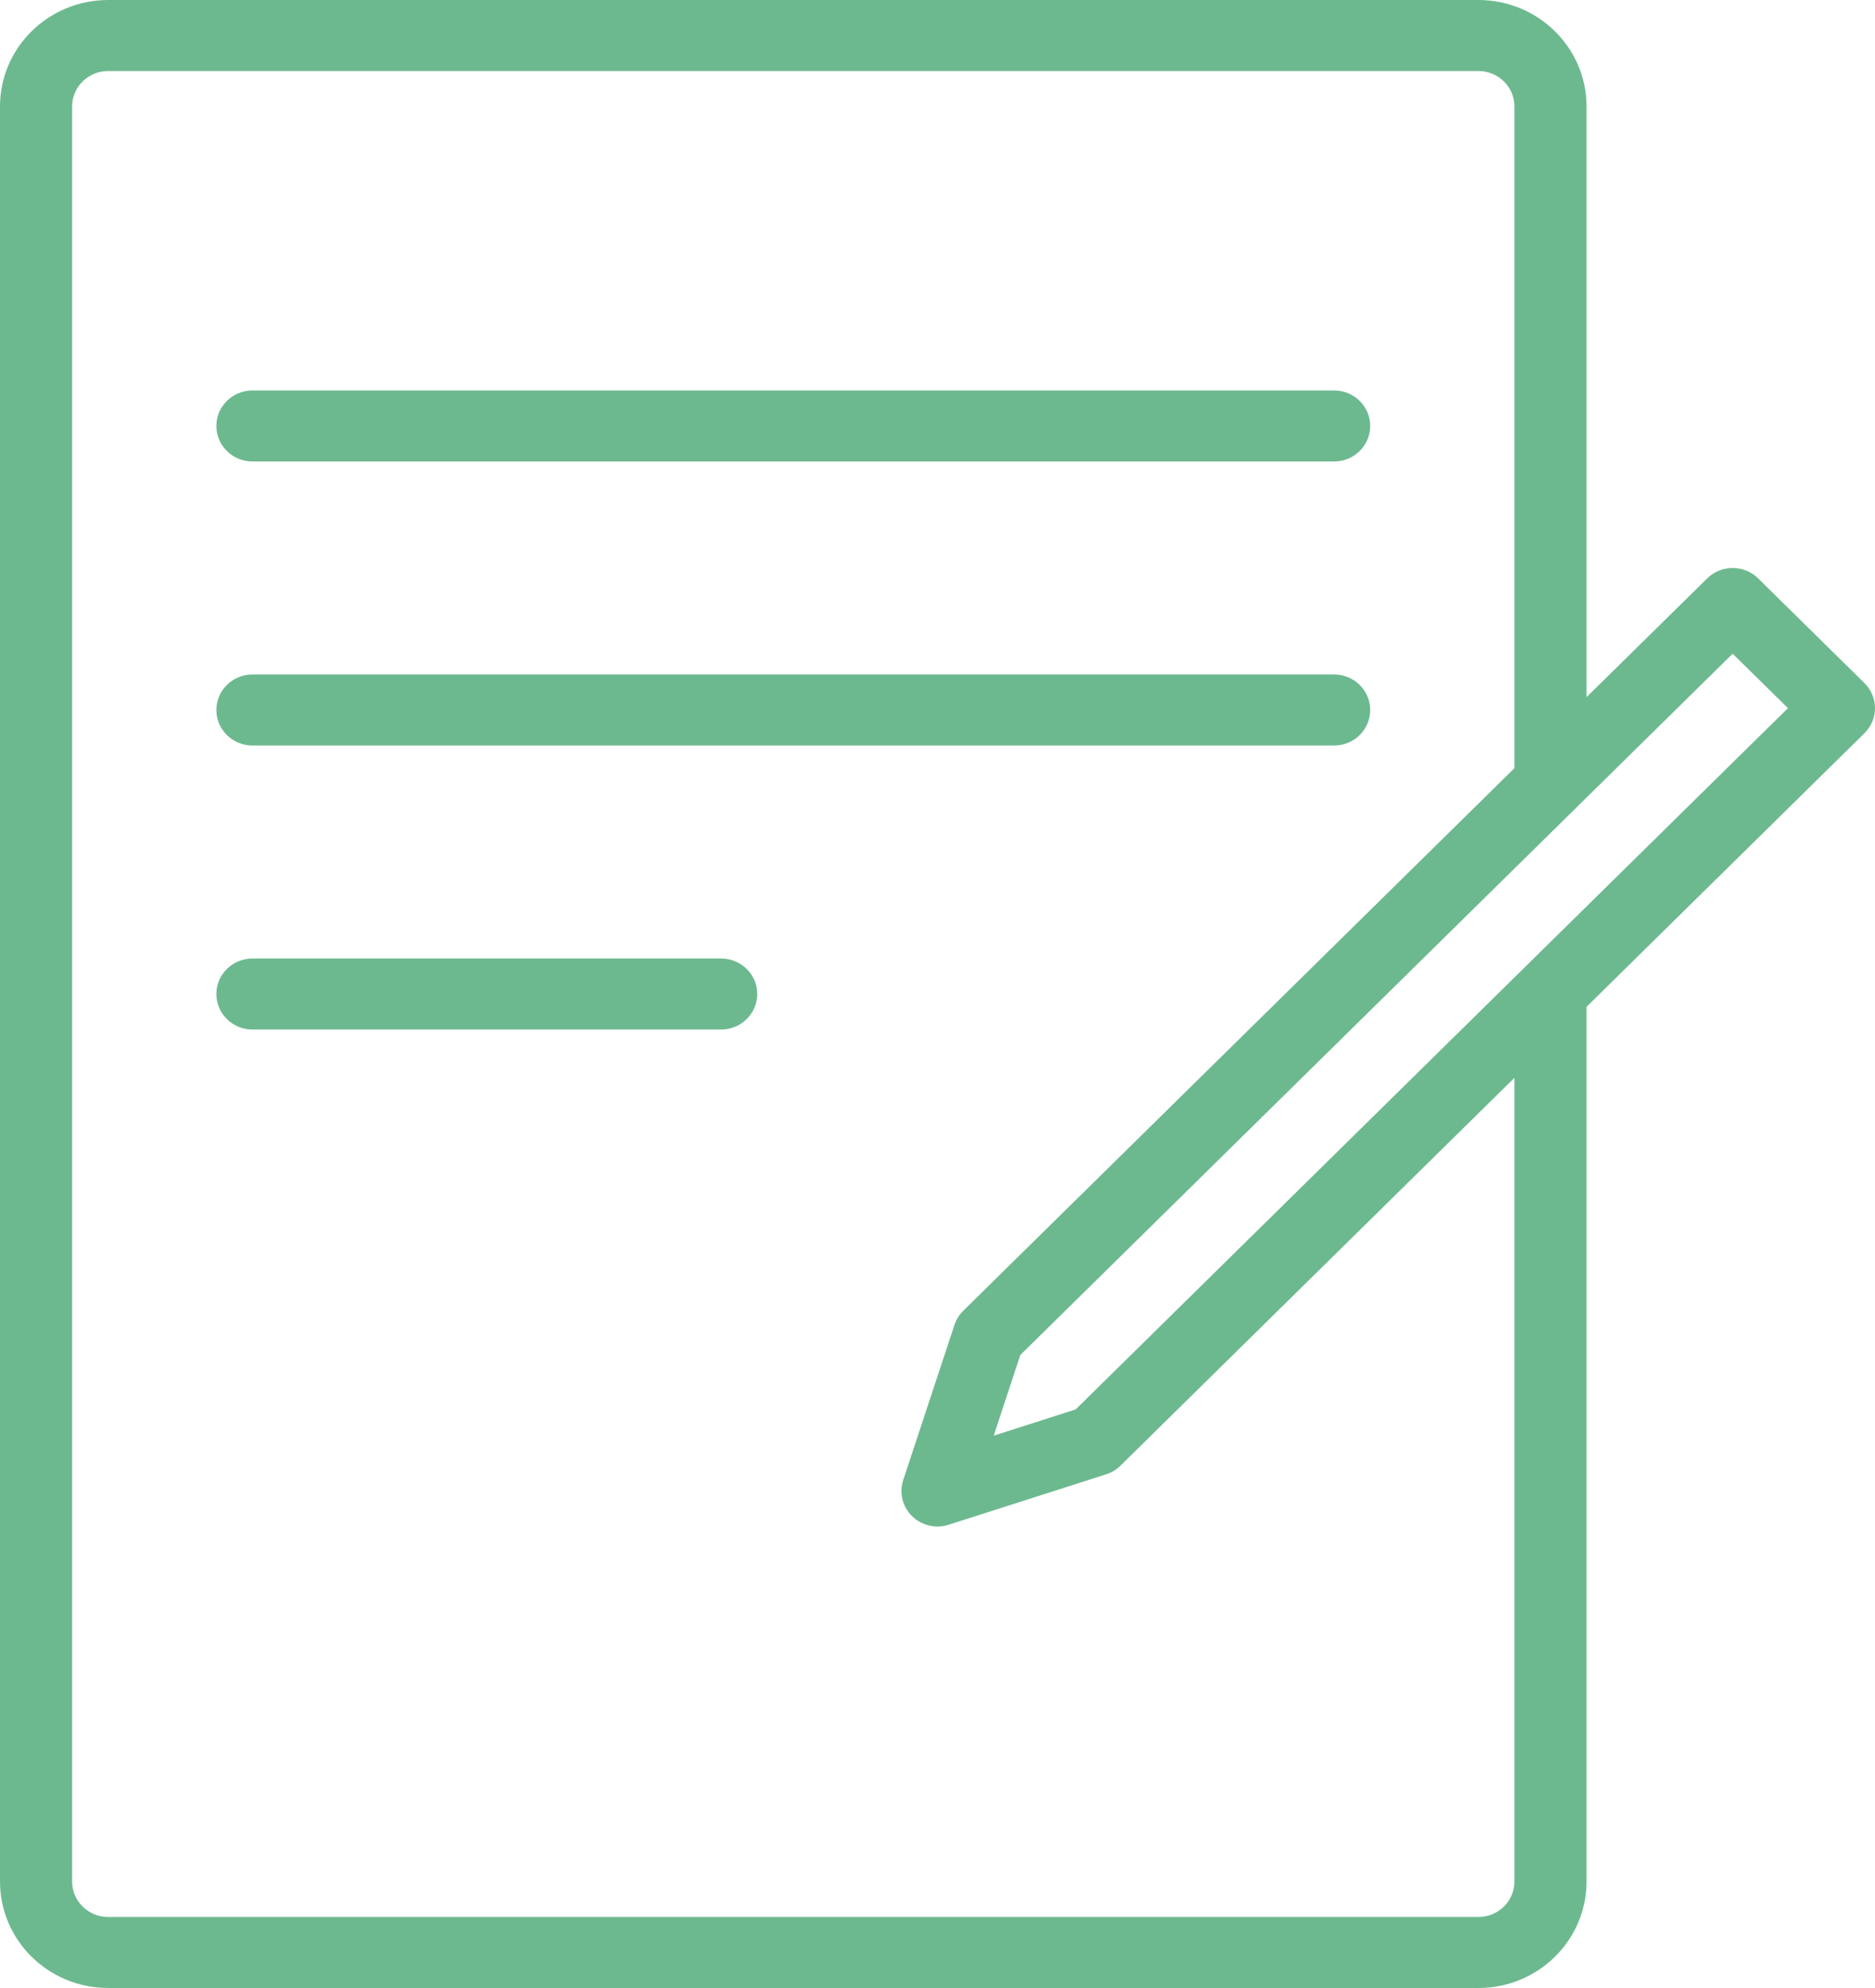
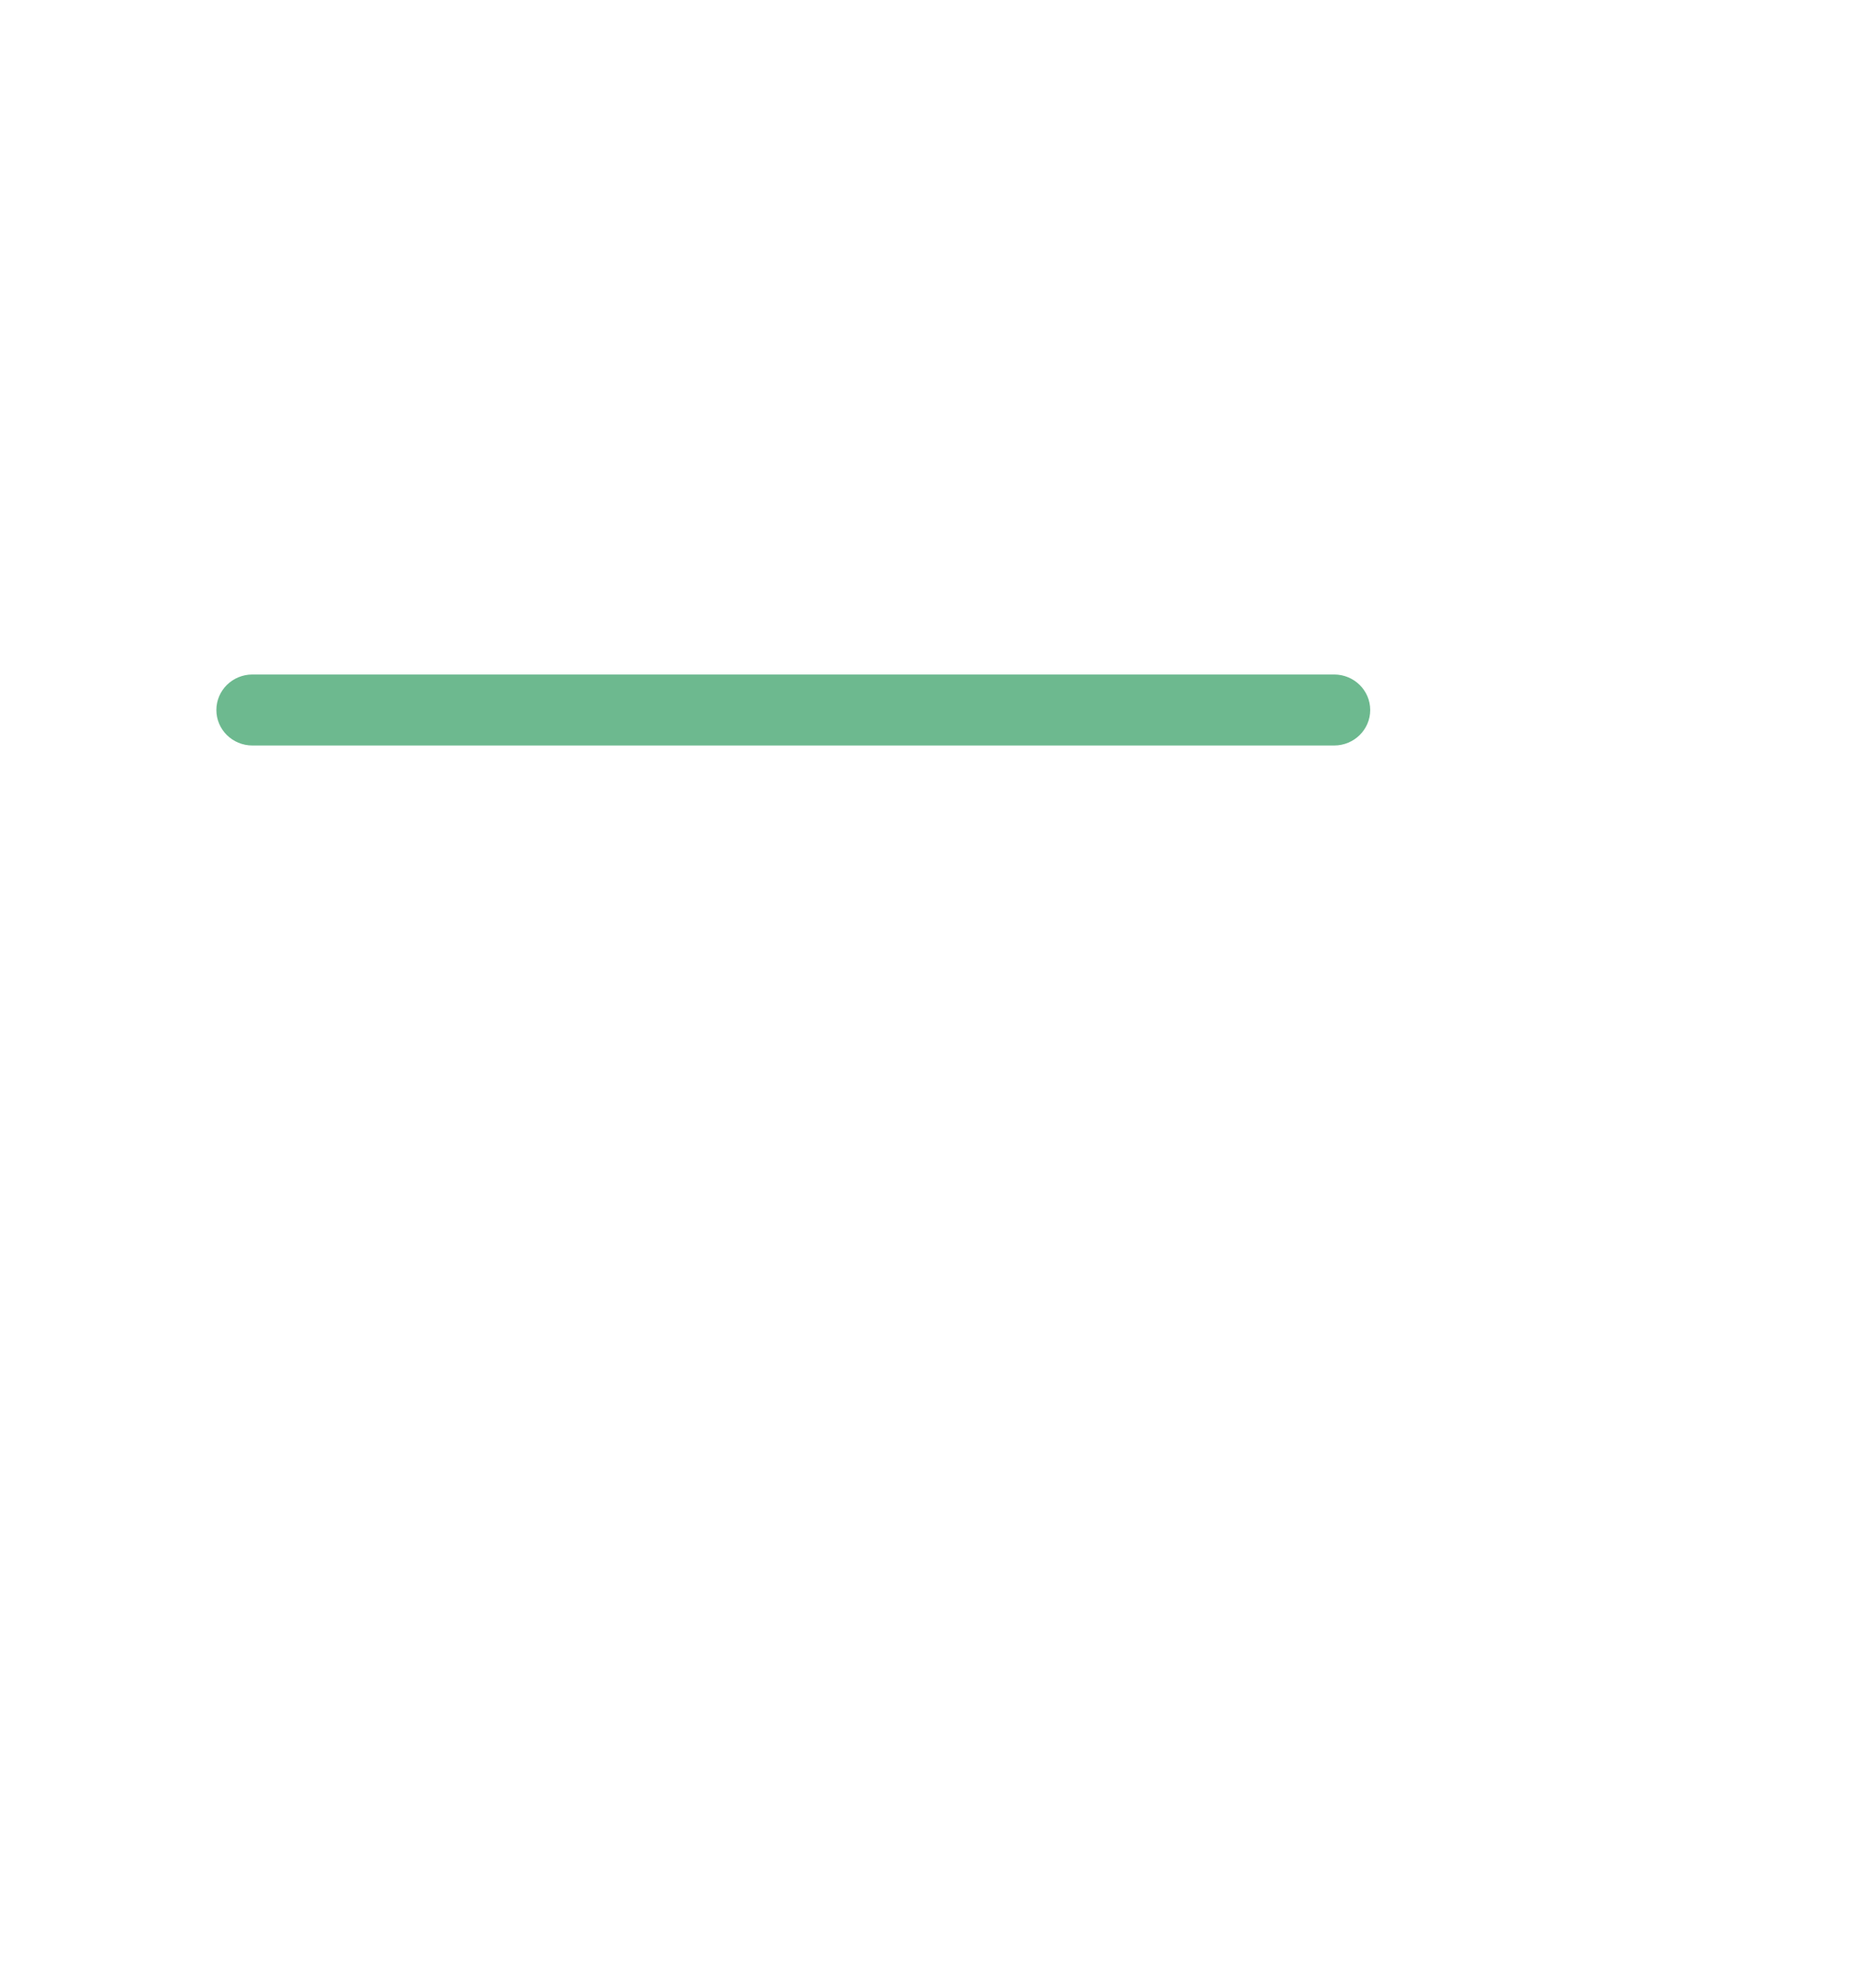
<svg xmlns="http://www.w3.org/2000/svg" width="50" height="53" viewBox="0 0 50 53" fill="none">
-   <path d="M35.577 12.303C36.108 12.303 36.539 11.879 36.539 11.356C36.539 10.834 36.108 10.41 35.577 10.41H6.731C6.2 10.41 5.77 10.834 5.77 11.356C5.77 11.879 6.2 12.303 6.731 12.303H35.577Z" fill="#6DB98F" />
  <path d="M36.539 18.929C36.539 19.452 36.108 19.875 35.577 19.875H6.731C6.2 19.875 5.77 19.452 5.77 18.929C5.77 18.406 6.2 17.982 6.731 17.982H35.577C36.108 17.982 36.539 18.406 36.539 18.929Z" fill="#6DB98F" />
-   <path d="M20.193 26.5C20.193 27.023 19.762 27.447 19.231 27.447H6.731C6.2 27.447 5.77 27.023 5.77 26.5C5.77 25.978 6.2 25.554 6.731 25.554H19.231C19.762 25.554 20.193 25.978 20.193 26.5Z" fill="#6DB98F" />
-   <path fill-rule="evenodd" clip-rule="evenodd" d="M42.308 26.842V50.161C42.308 51.729 41.016 53 39.423 53H2.885C1.291 53 0 51.729 0 50.161V2.839C0 1.271 1.291 0 2.885 0H39.423C41.016 0 42.308 1.271 42.308 2.839V18.586L45.525 15.42C45.9 15.05 46.509 15.05 46.884 15.42L49.718 18.21C49.899 18.387 50 18.628 50 18.879C50 19.13 49.899 19.37 49.718 19.548L42.308 26.842ZM1.923 2.839C1.923 2.317 2.354 1.893 2.885 1.893H39.423C39.954 1.893 40.385 2.317 40.385 2.839V20.479L25.686 34.946C25.579 35.052 25.499 35.181 25.452 35.323L24.086 39.457C23.974 39.796 24.064 40.167 24.32 40.419C24.576 40.671 24.953 40.76 25.297 40.65L29.498 39.305C29.642 39.259 29.773 39.18 29.88 39.074L40.385 28.735V50.161C40.385 50.683 39.954 51.107 39.423 51.107H2.885C2.354 51.107 1.923 50.683 1.923 50.161V2.839ZM27.209 36.124L46.204 17.428L47.679 18.879L28.684 37.575L26.499 38.275L27.209 36.124Z" fill="#6DB98F" />
</svg>